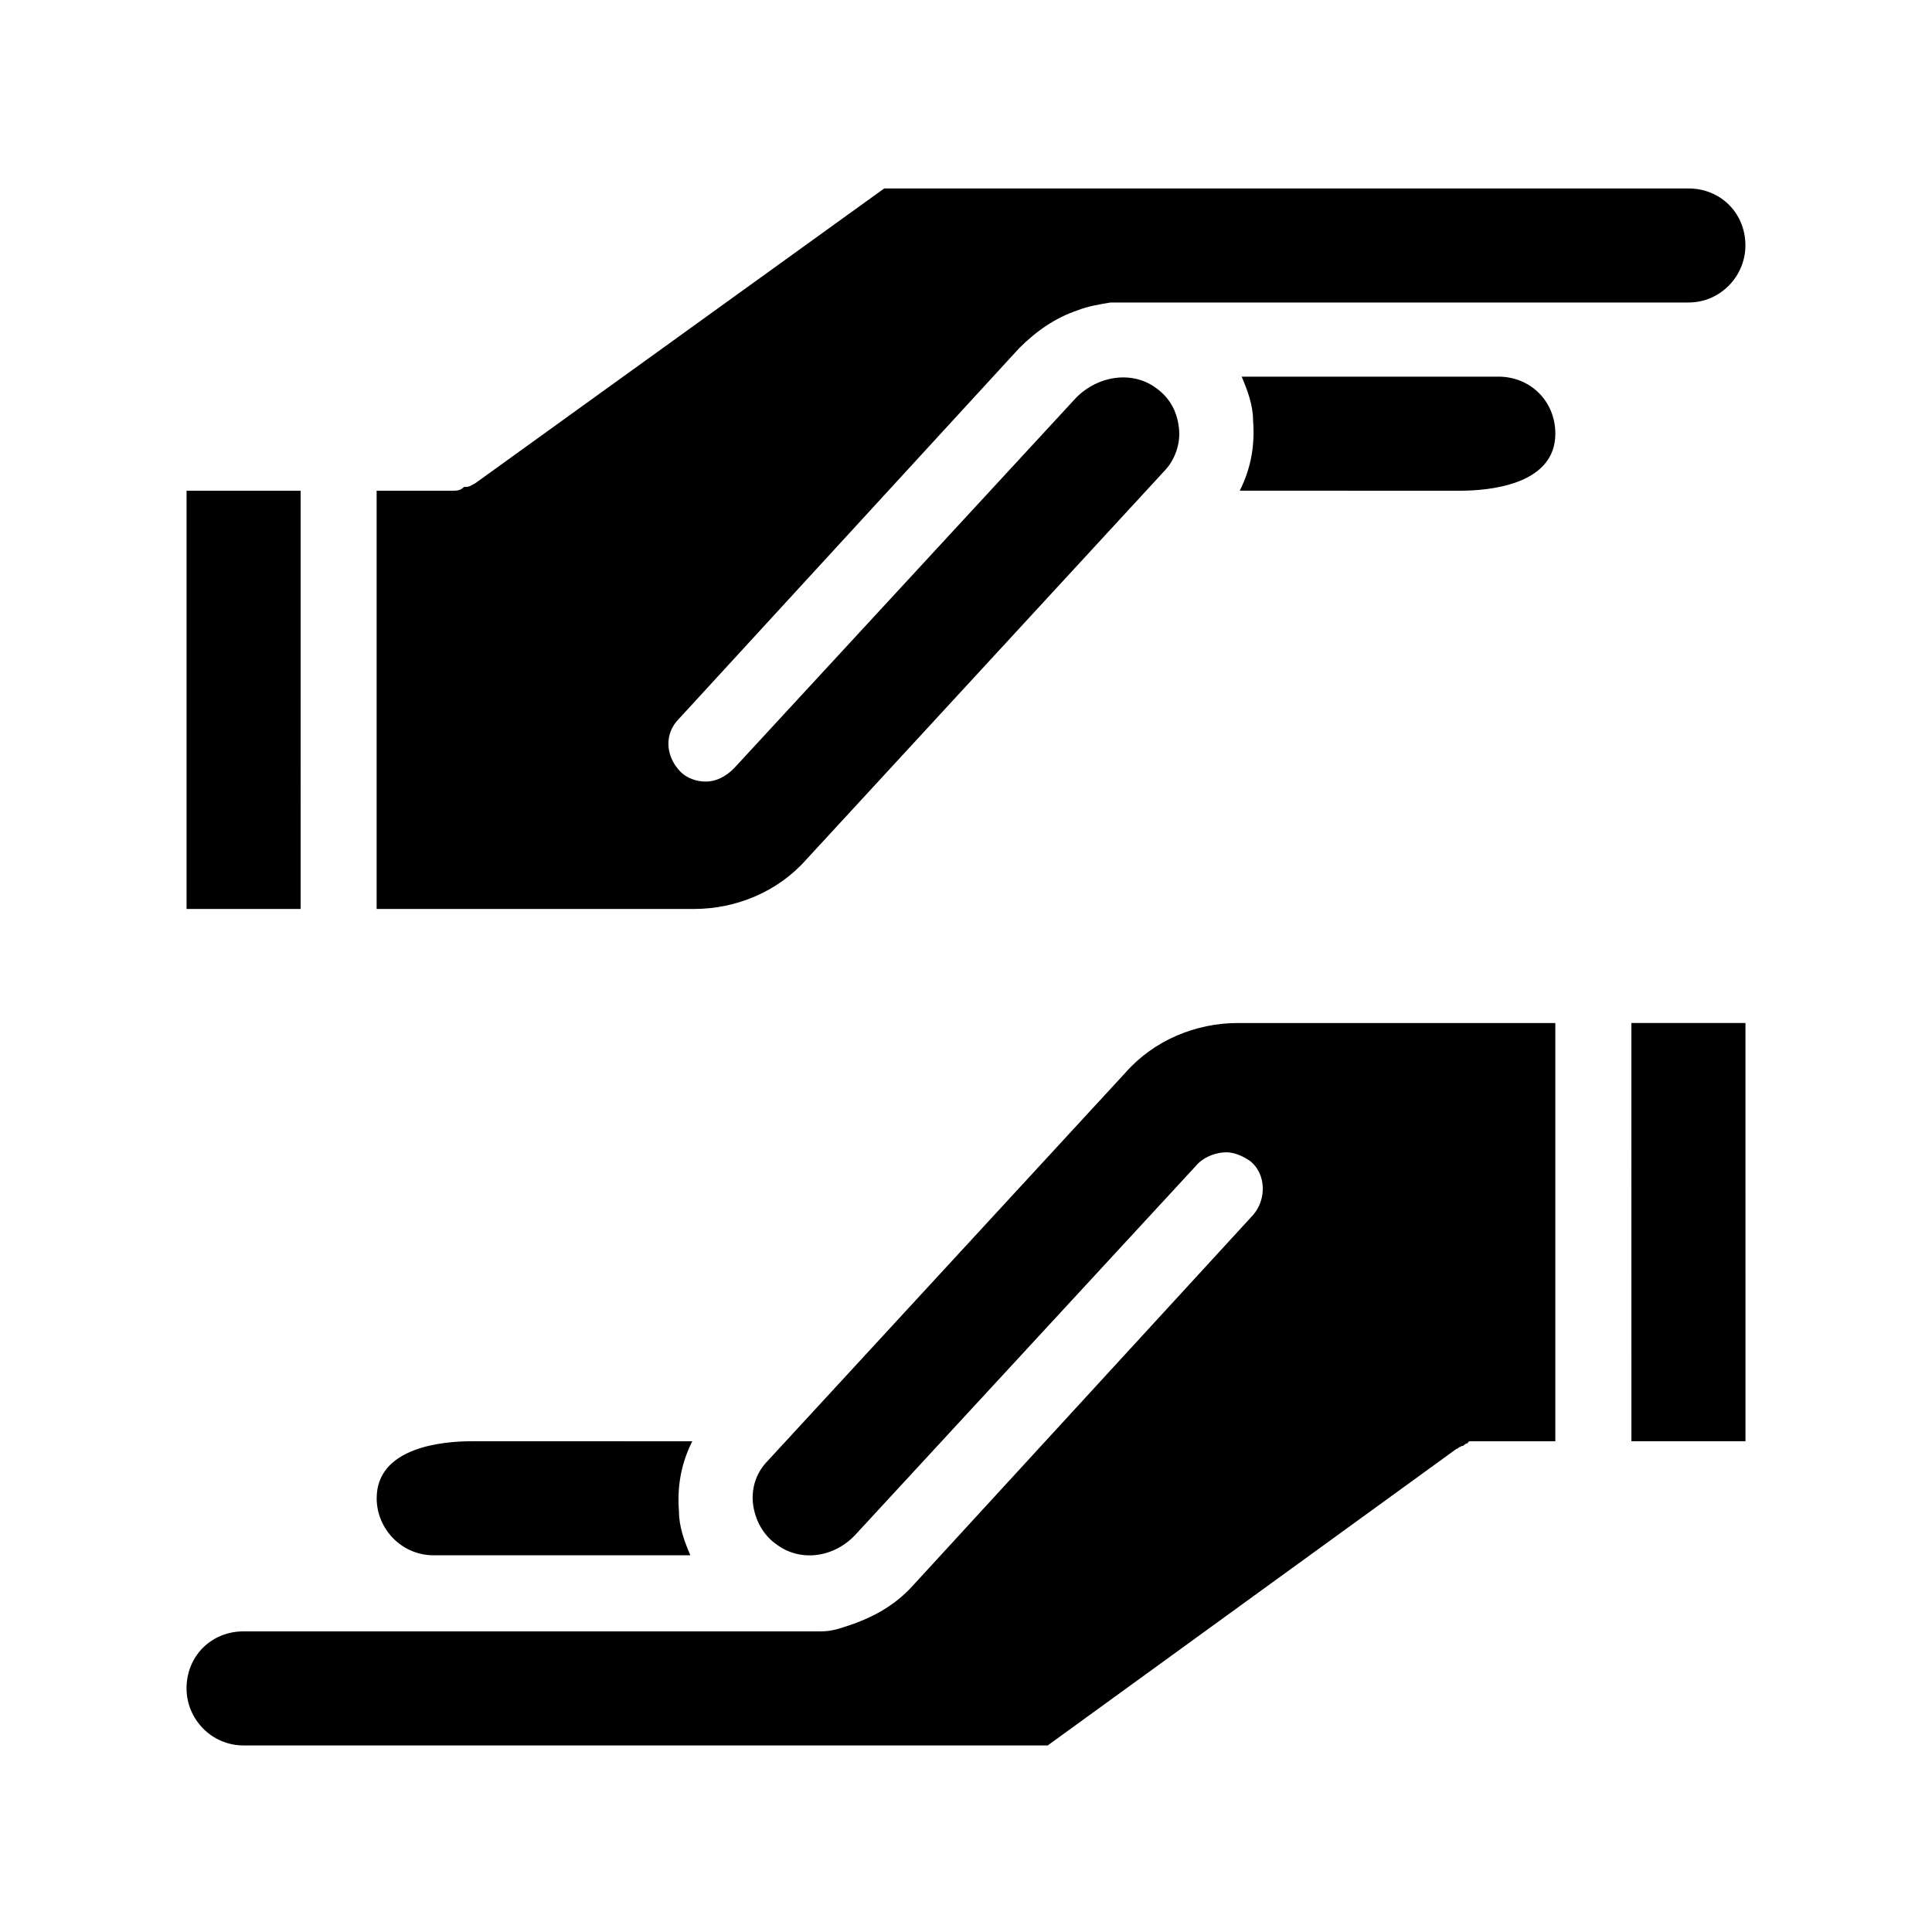
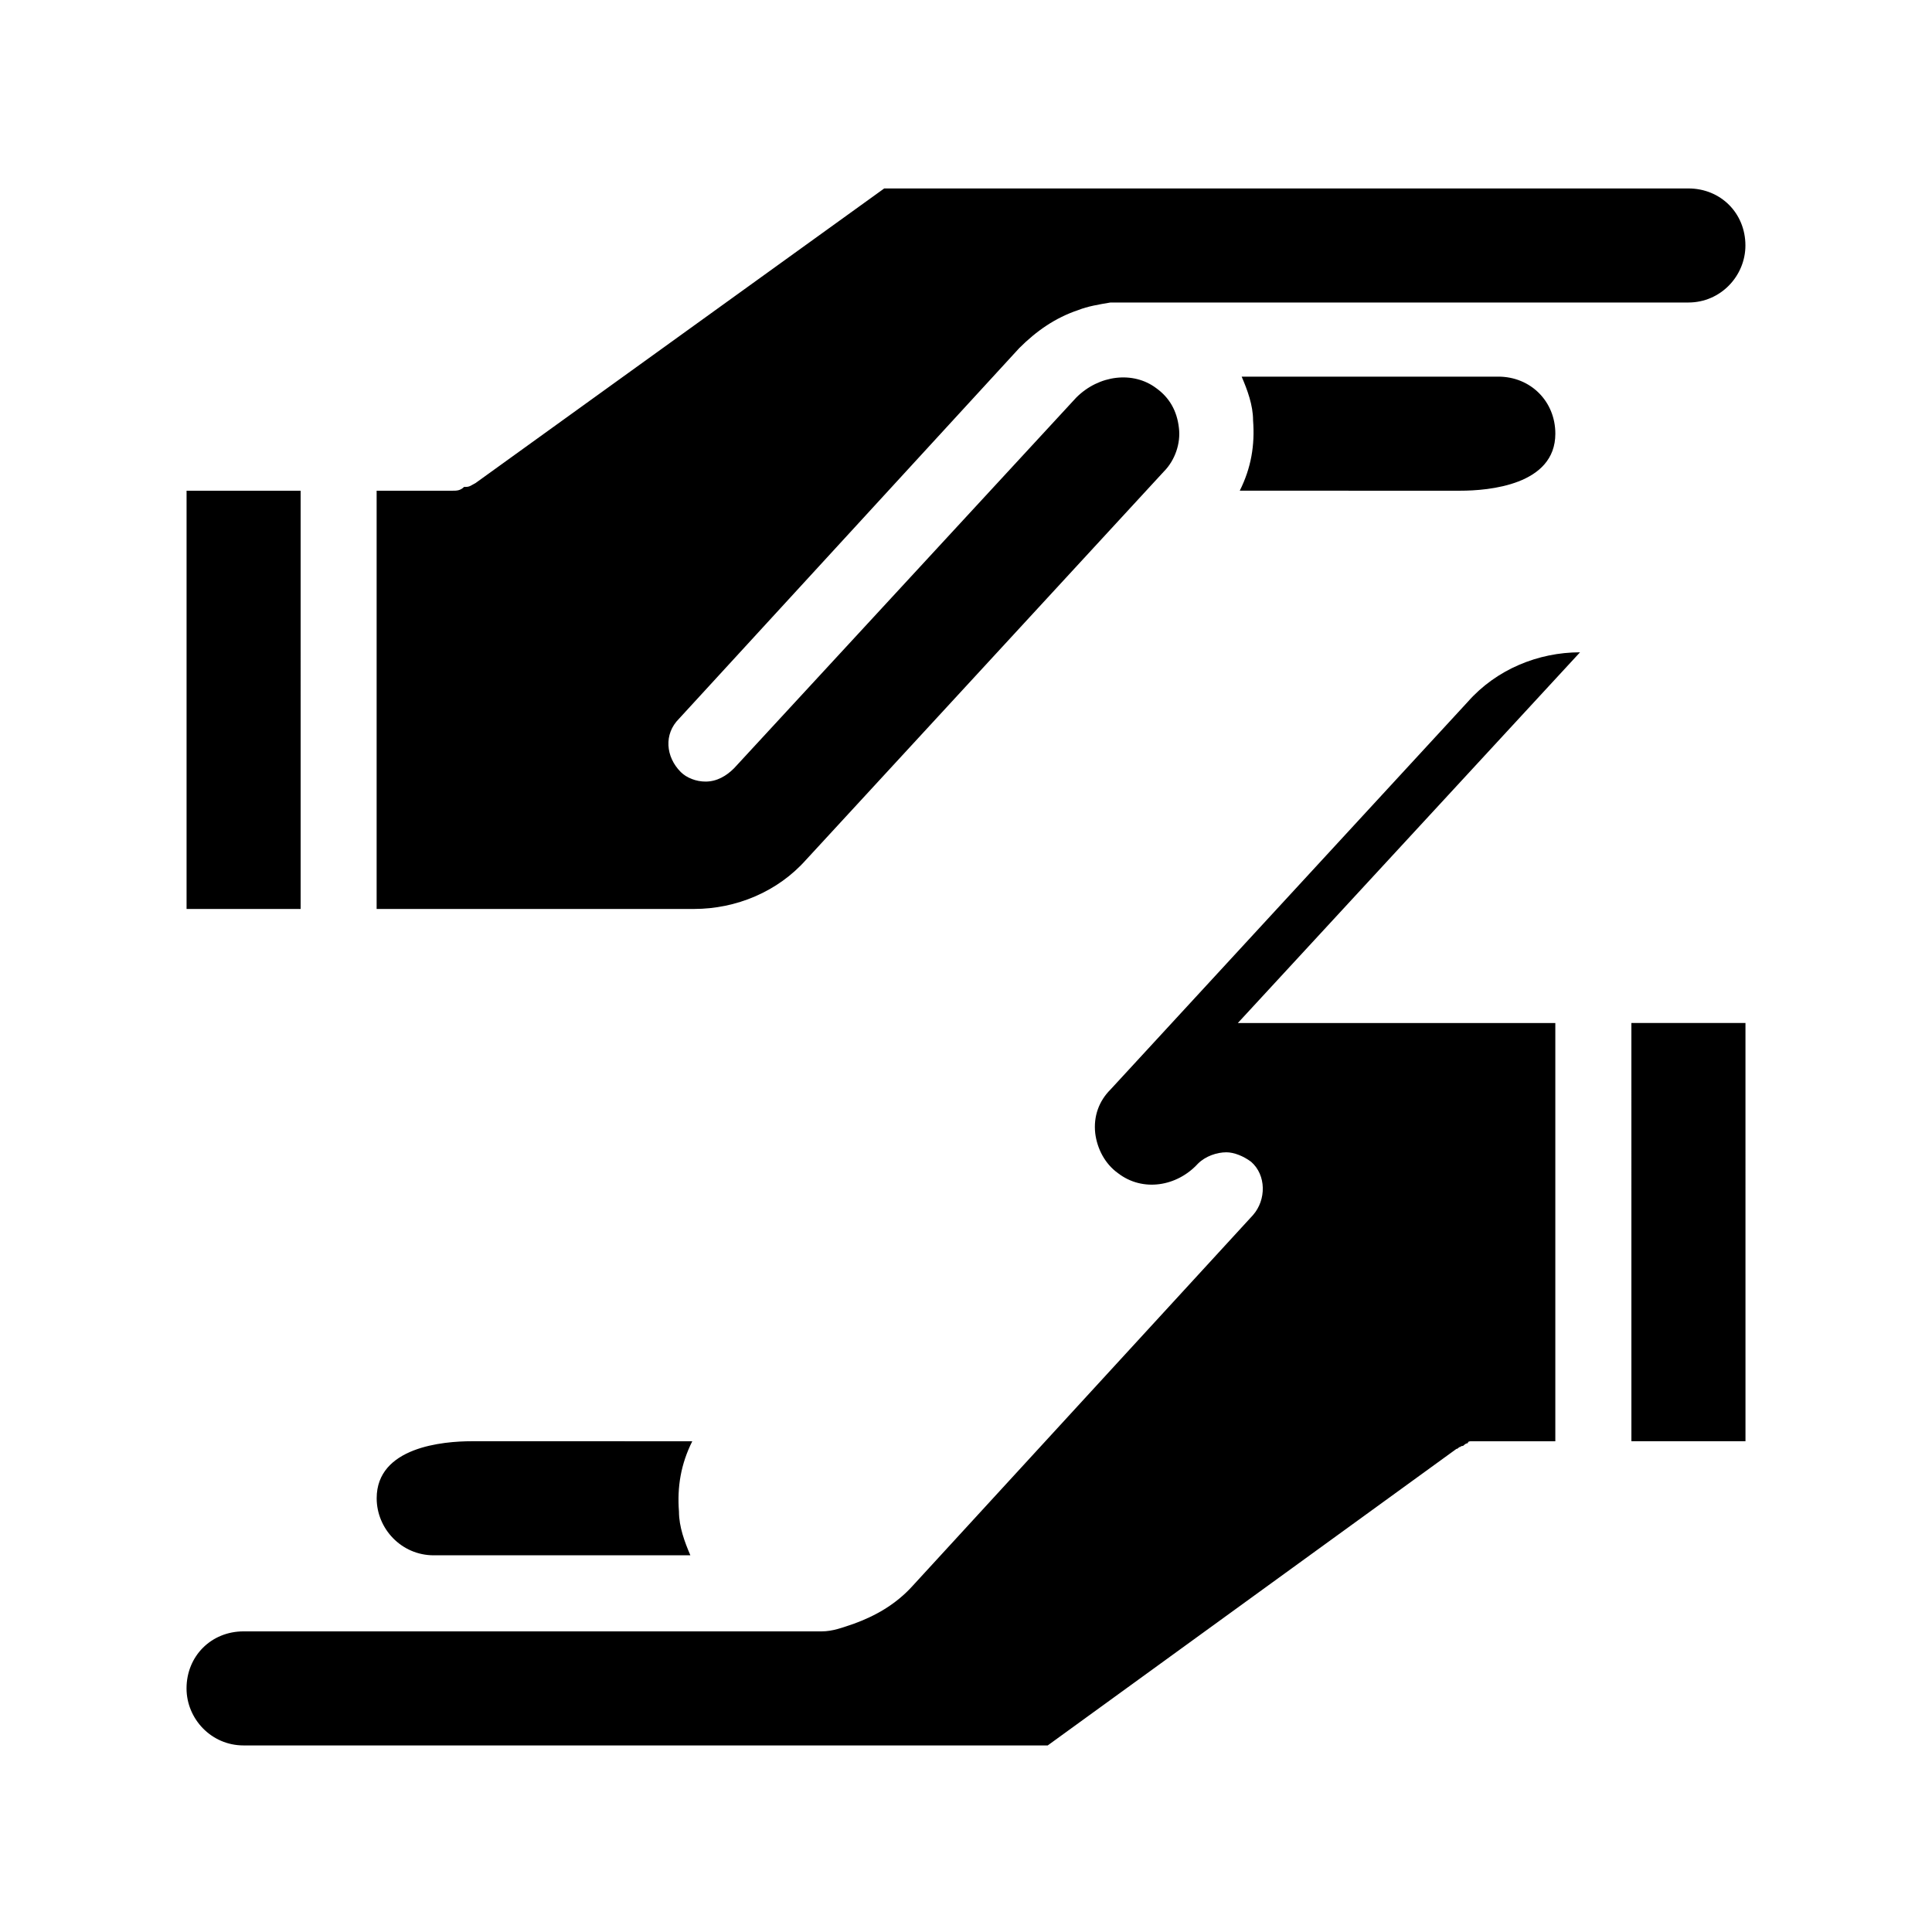
<svg xmlns="http://www.w3.org/2000/svg" fill="#000000" width="800px" height="800px" version="1.1" viewBox="144 144 512 512">
-   <path d="m472.04 415.11h84.137v110.84h-20.152-1.512-0.504c-0.504 0-1.008 0-1.008 0.504 0 0-0.504 0-1.008 0.504-0.504 0.504-0.504 0-1.008 0.504-0.504 0-0.504 0.504-1.008 0.504l-108.32 78.59h-213.11c-8.566 0-15.113-7.055-15.113-15.113 0-8.566 6.551-15.113 15.113-15.113h151.14 2.016c3.023 0 5.543-1.008 8.566-2.016 5.543-2.016 11.082-5.039 15.617-10.078l90.184-98.242c3.527-4.031 3.527-10.578-0.504-14.105-2.016-1.512-4.535-2.519-6.551-2.519-2.519 0-5.543 1.008-7.559 3.023l-90.688 98.242c-5.543 6.047-14.609 7.559-21.16 2.519-3.527-2.519-5.543-6.551-6.047-10.578-0.504-4.535 1.008-8.566 4.031-11.586l94.715-102.78c7.559-8.566 18.645-13.102 29.727-13.102zm-114.36-43.328 94.715-102.78c3.023-3.023 4.535-7.559 4.031-11.586-0.504-4.535-2.519-8.062-6.047-10.578-6.047-4.535-15.113-3.527-21.16 2.519l-90.688 98.242c-2.016 2.016-4.535 3.527-7.559 3.527-2.519 0-5.039-1.008-6.551-2.519-4.031-4.031-4.535-10.078-0.504-14.105l90.184-98.242c4.535-4.535 9.574-8.062 15.617-10.078 2.519-1.008 5.543-1.512 8.566-2.016h2.016 151.14c8.566 0 15.113-7.055 15.113-15.113 0-8.566-6.551-15.113-15.113-15.113l-213.11-0.004-108.32 78.09c-1.008 0.504-1.512 1.008-2.519 1.008h-0.504c-1.008 1.008-2.016 1.008-3.023 1.008h-20.152v110.84h84.137c11.086-0.004 22.168-4.535 29.727-13.102zm183.39-127.97h-68.016c1.512 3.527 3.023 7.559 3.023 11.586 0.504 6.551-0.504 12.594-3.527 18.641l58.441 0.004c7.559 0 25.191-1.512 25.191-15.113 0-8.566-6.551-15.117-15.113-15.117zm-317.4 30.23h-30.227v110.84h30.23zm35.27 282.13h68.016c-1.512-3.527-3.023-7.559-3.023-11.586-0.504-6.551 0.504-12.594 3.527-18.641l-58.445-0.004c-7.559 0-25.191 1.512-25.191 15.113 0 8.062 6.551 15.117 15.117 15.117zm317.4-30.23h30.23l-0.004-110.84h-30.23z" />
+   <path d="m472.04 415.11h84.137v110.84h-20.152-1.512-0.504c-0.504 0-1.008 0-1.008 0.504 0 0-0.504 0-1.008 0.504-0.504 0.504-0.504 0-1.008 0.504-0.504 0-0.504 0.504-1.008 0.504l-108.32 78.59h-213.11c-8.566 0-15.113-7.055-15.113-15.113 0-8.566 6.551-15.113 15.113-15.113h151.14 2.016c3.023 0 5.543-1.008 8.566-2.016 5.543-2.016 11.082-5.039 15.617-10.078l90.184-98.242c3.527-4.031 3.527-10.578-0.504-14.105-2.016-1.512-4.535-2.519-6.551-2.519-2.519 0-5.543 1.008-7.559 3.023c-5.543 6.047-14.609 7.559-21.16 2.519-3.527-2.519-5.543-6.551-6.047-10.578-0.504-4.535 1.008-8.566 4.031-11.586l94.715-102.78c7.559-8.566 18.645-13.102 29.727-13.102zm-114.36-43.328 94.715-102.78c3.023-3.023 4.535-7.559 4.031-11.586-0.504-4.535-2.519-8.062-6.047-10.578-6.047-4.535-15.113-3.527-21.16 2.519l-90.688 98.242c-2.016 2.016-4.535 3.527-7.559 3.527-2.519 0-5.039-1.008-6.551-2.519-4.031-4.031-4.535-10.078-0.504-14.105l90.184-98.242c4.535-4.535 9.574-8.062 15.617-10.078 2.519-1.008 5.543-1.512 8.566-2.016h2.016 151.14c8.566 0 15.113-7.055 15.113-15.113 0-8.566-6.551-15.113-15.113-15.113l-213.11-0.004-108.32 78.09c-1.008 0.504-1.512 1.008-2.519 1.008h-0.504c-1.008 1.008-2.016 1.008-3.023 1.008h-20.152v110.84h84.137c11.086-0.004 22.168-4.535 29.727-13.102zm183.39-127.97h-68.016c1.512 3.527 3.023 7.559 3.023 11.586 0.504 6.551-0.504 12.594-3.527 18.641l58.441 0.004c7.559 0 25.191-1.512 25.191-15.113 0-8.566-6.551-15.117-15.113-15.117zm-317.4 30.23h-30.227v110.84h30.23zm35.27 282.13h68.016c-1.512-3.527-3.023-7.559-3.023-11.586-0.504-6.551 0.504-12.594 3.527-18.641l-58.445-0.004c-7.559 0-25.191 1.512-25.191 15.113 0 8.062 6.551 15.117 15.117 15.117zm317.4-30.23h30.23l-0.004-110.84h-30.23z" />
</svg>